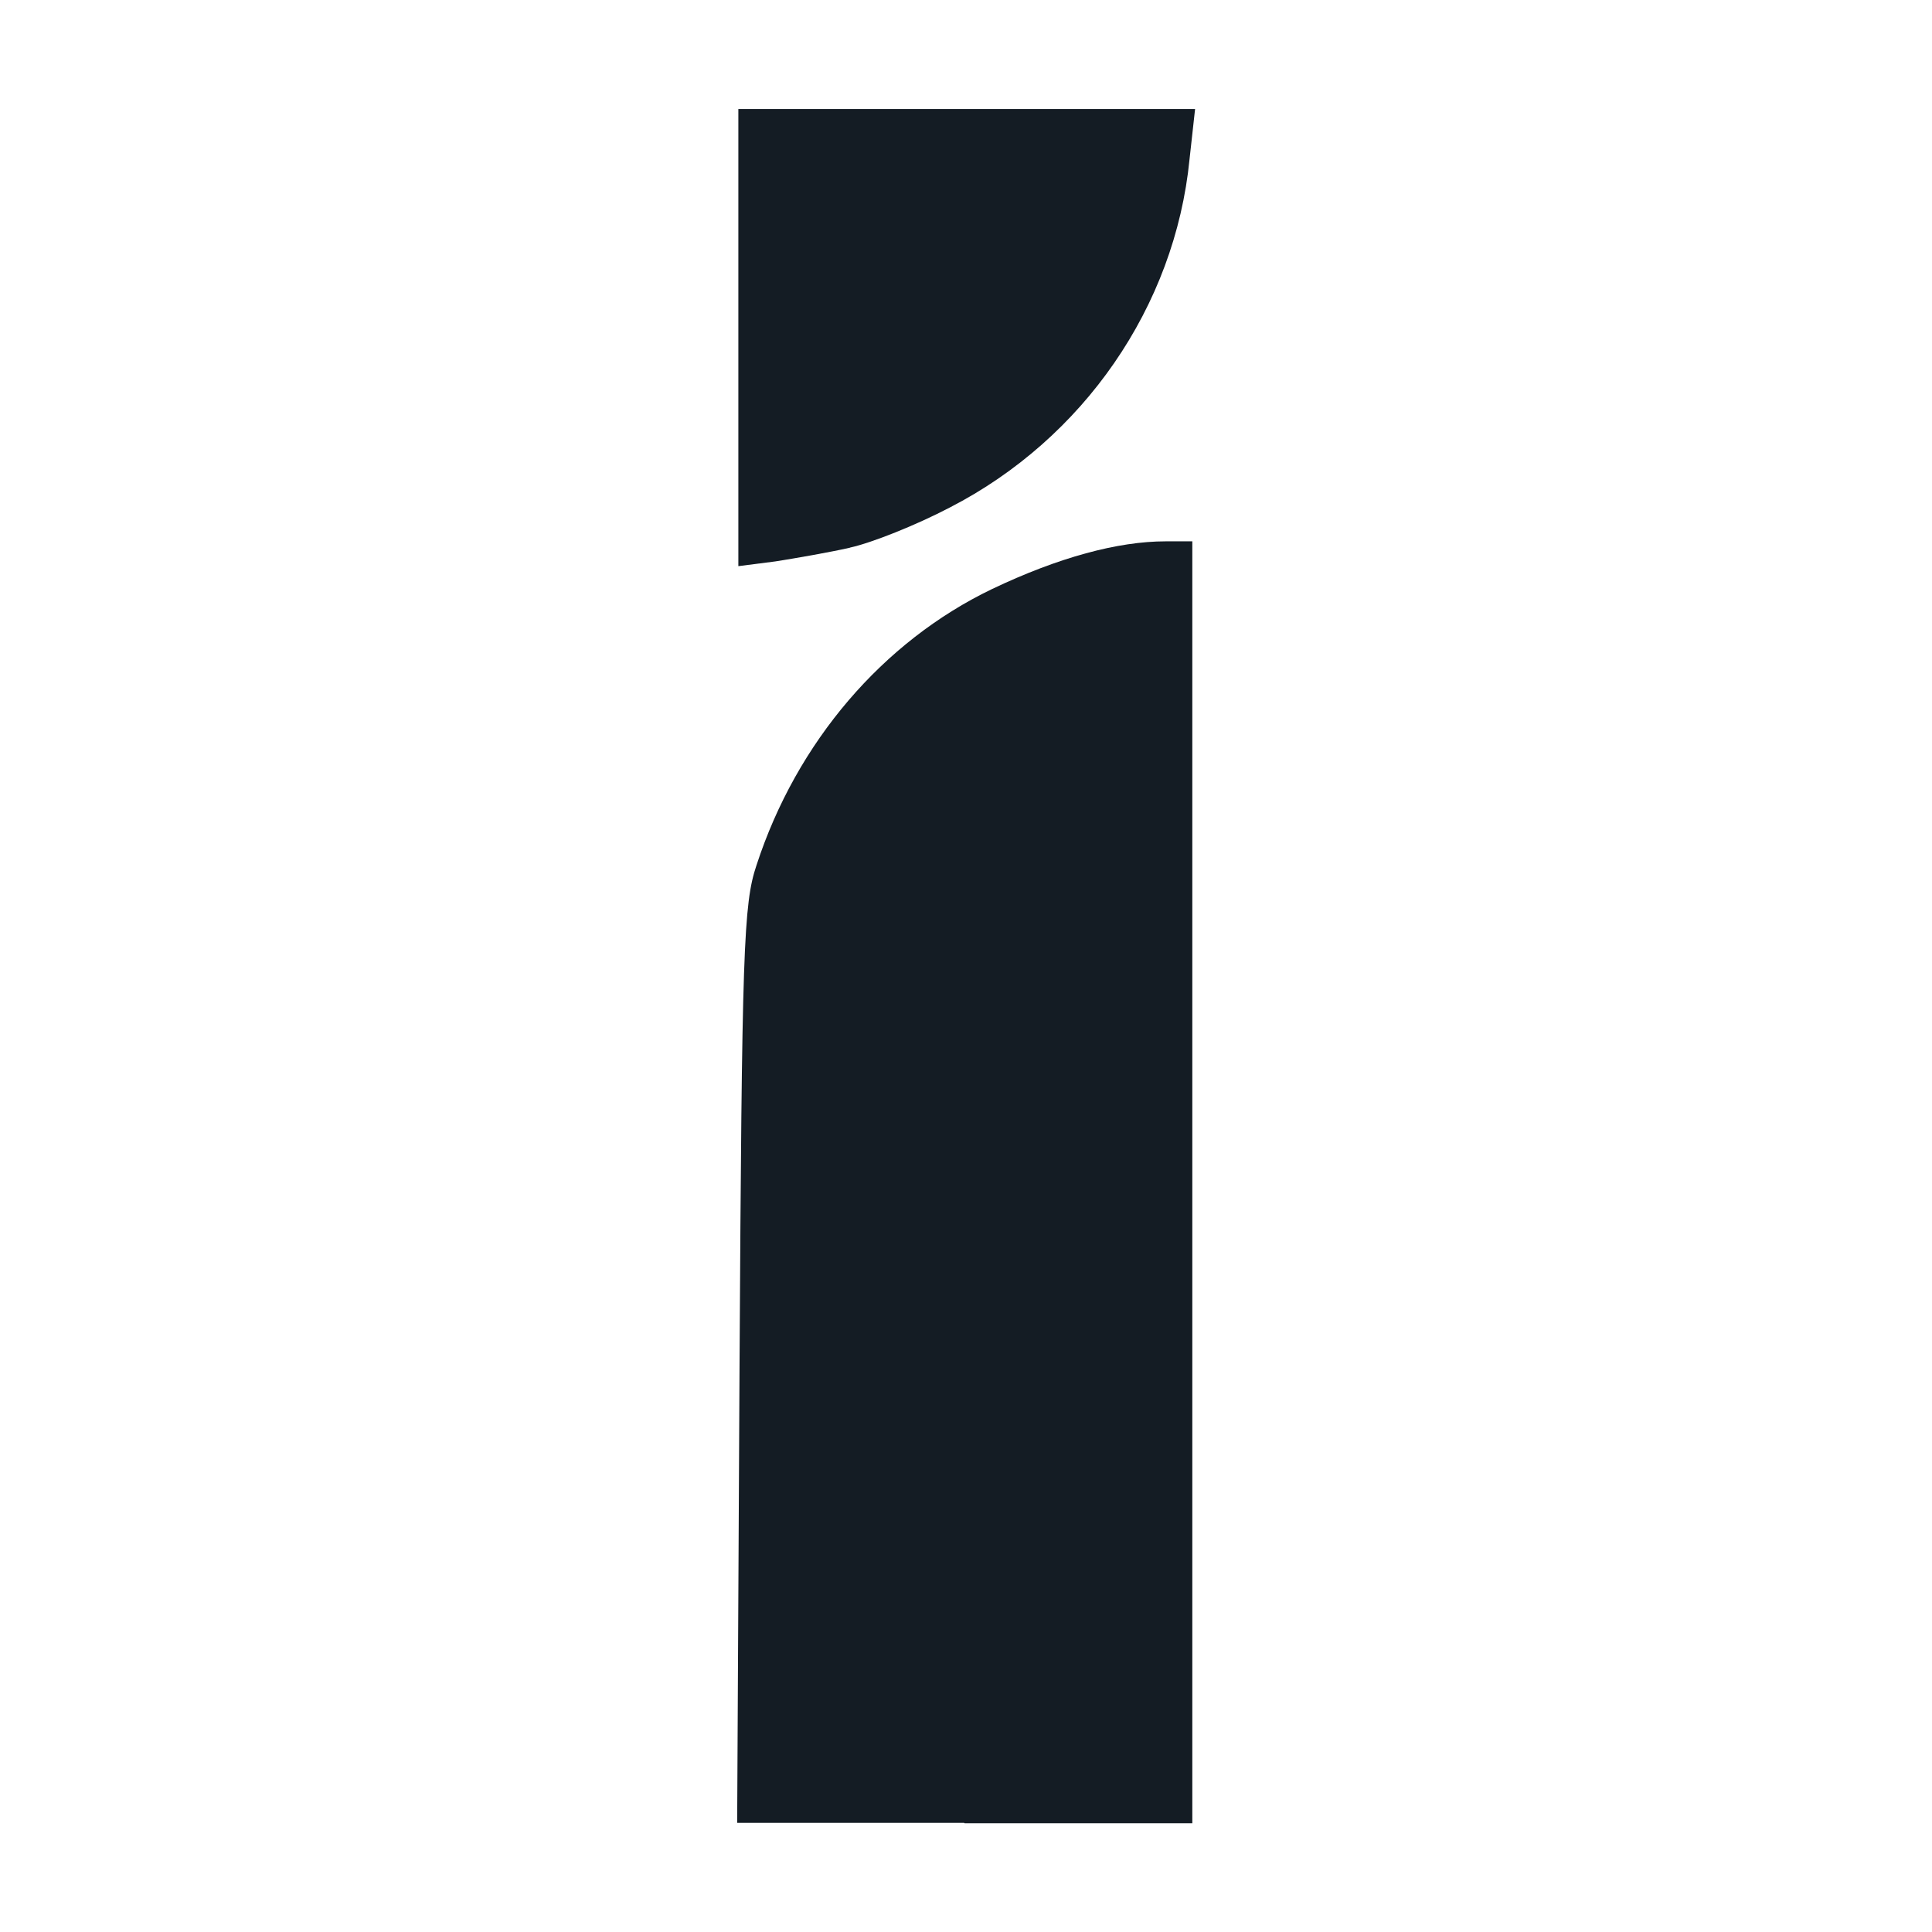
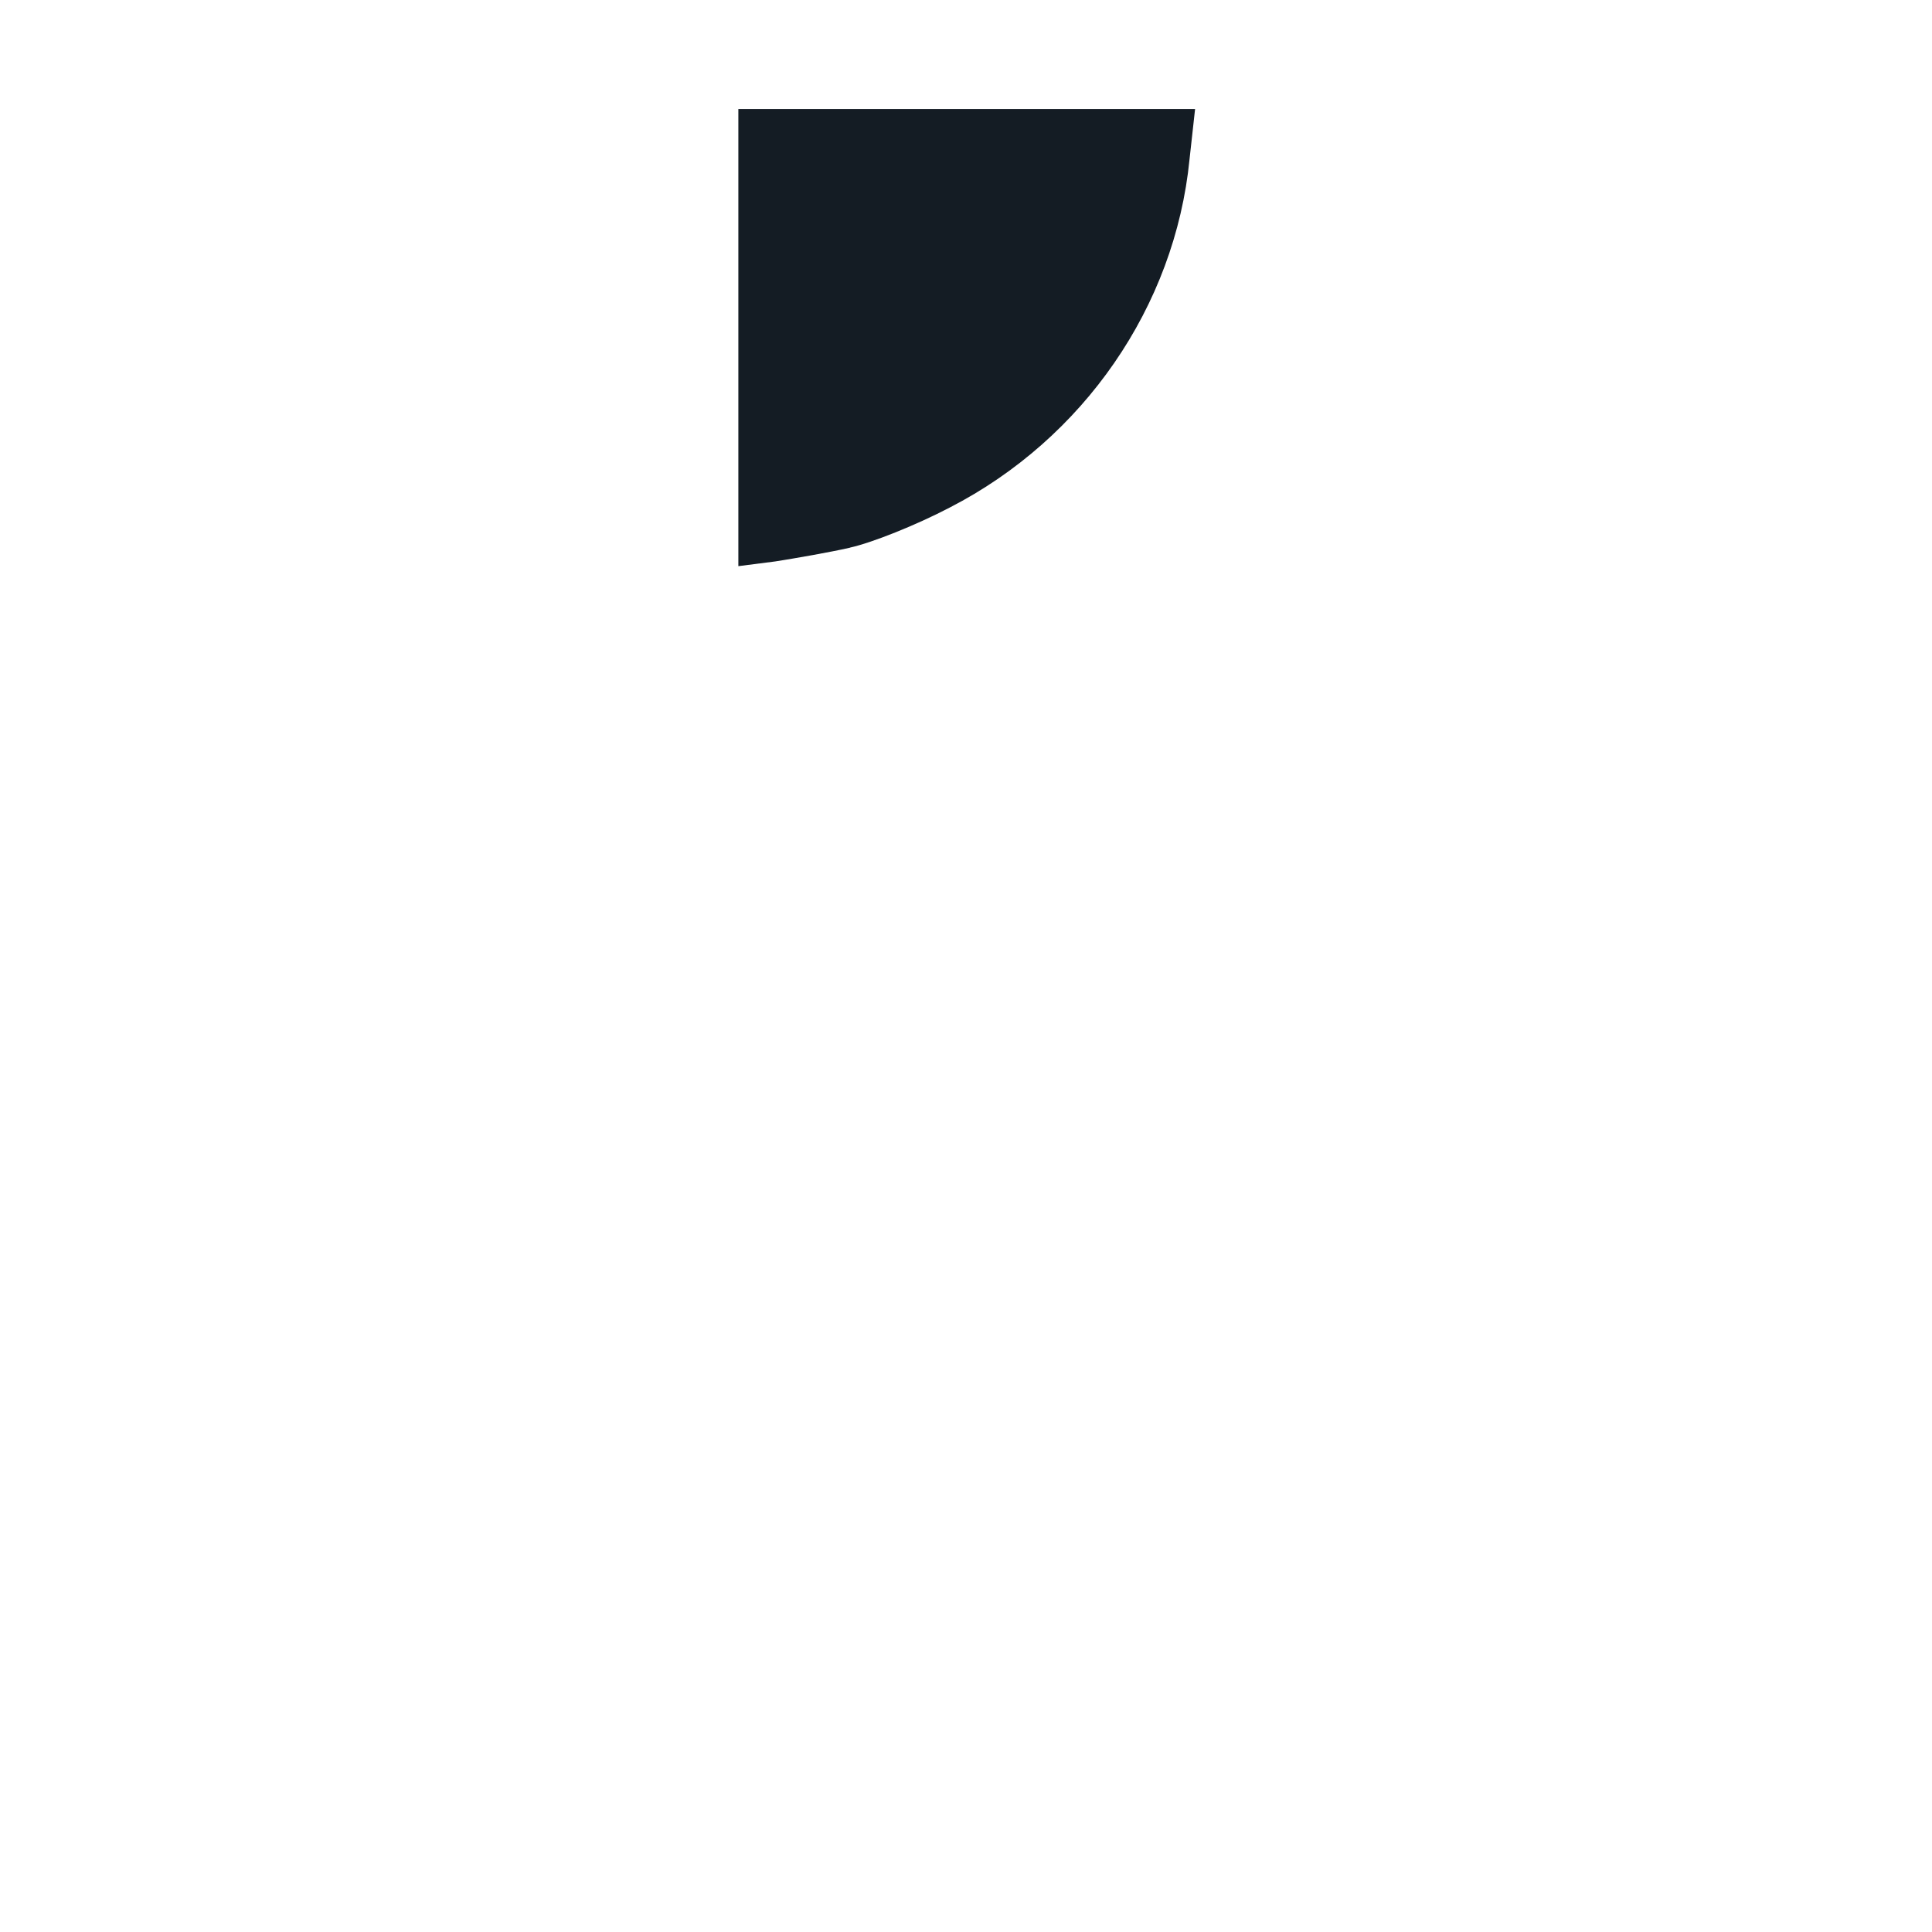
<svg xmlns="http://www.w3.org/2000/svg" xmlns:ns1="http://www.serif.com/" width="100%" height="100%" viewBox="0 0 250 250" version="1.1" xml:space="preserve" style="fill-rule:evenodd;clip-rule:evenodd;stroke-linejoin:round;stroke-miterlimit:2;">
  <rect id="Tavola-da-disegno1" ns1:id="Tavola da disegno1" x="0" y="0" width="250" height="250" style="fill:rgb(232,59,59);fill-opacity:0;" />
  <g id="Tavola-da-disegno11" ns1:id="Tavola da disegno1">
    <g transform="matrix(4.647,0,0,4.647,-426.232,-443.793)">
      <g transform="matrix(1,0,0,1,112.249,96.14)">
        <path d="M3.138,14.61C3.742,14.479 4.982,13.985 5.925,13.491C9.634,11.582 12.191,7.906 12.597,3.791L12.751,2.397L0.033,2.397L0.033,15.126L1.064,14.994C1.624,14.906 2.568,14.742 3.149,14.61" style="fill:rgb(20,28,36);fill-rule:nonzero;" />
      </g>
      <g transform="matrix(1,0,0,1,112.249,96.14)">
-         <path d="M6.332,50.13L12.674,50.13L12.674,14.435L11.928,14.435C10.6,14.435 8.943,14.884 7.1,15.762C4.06,17.222 1.657,20.02 0.538,23.455C0.176,24.53 0.132,25.781 0.066,37.39L0,50.119L6.321,50.119L6.332,50.13Z" style="fill:rgb(20,28,36);fill-rule:nonzero;" />
-       </g>
+         </g>
    </g>
  </g>
</svg>